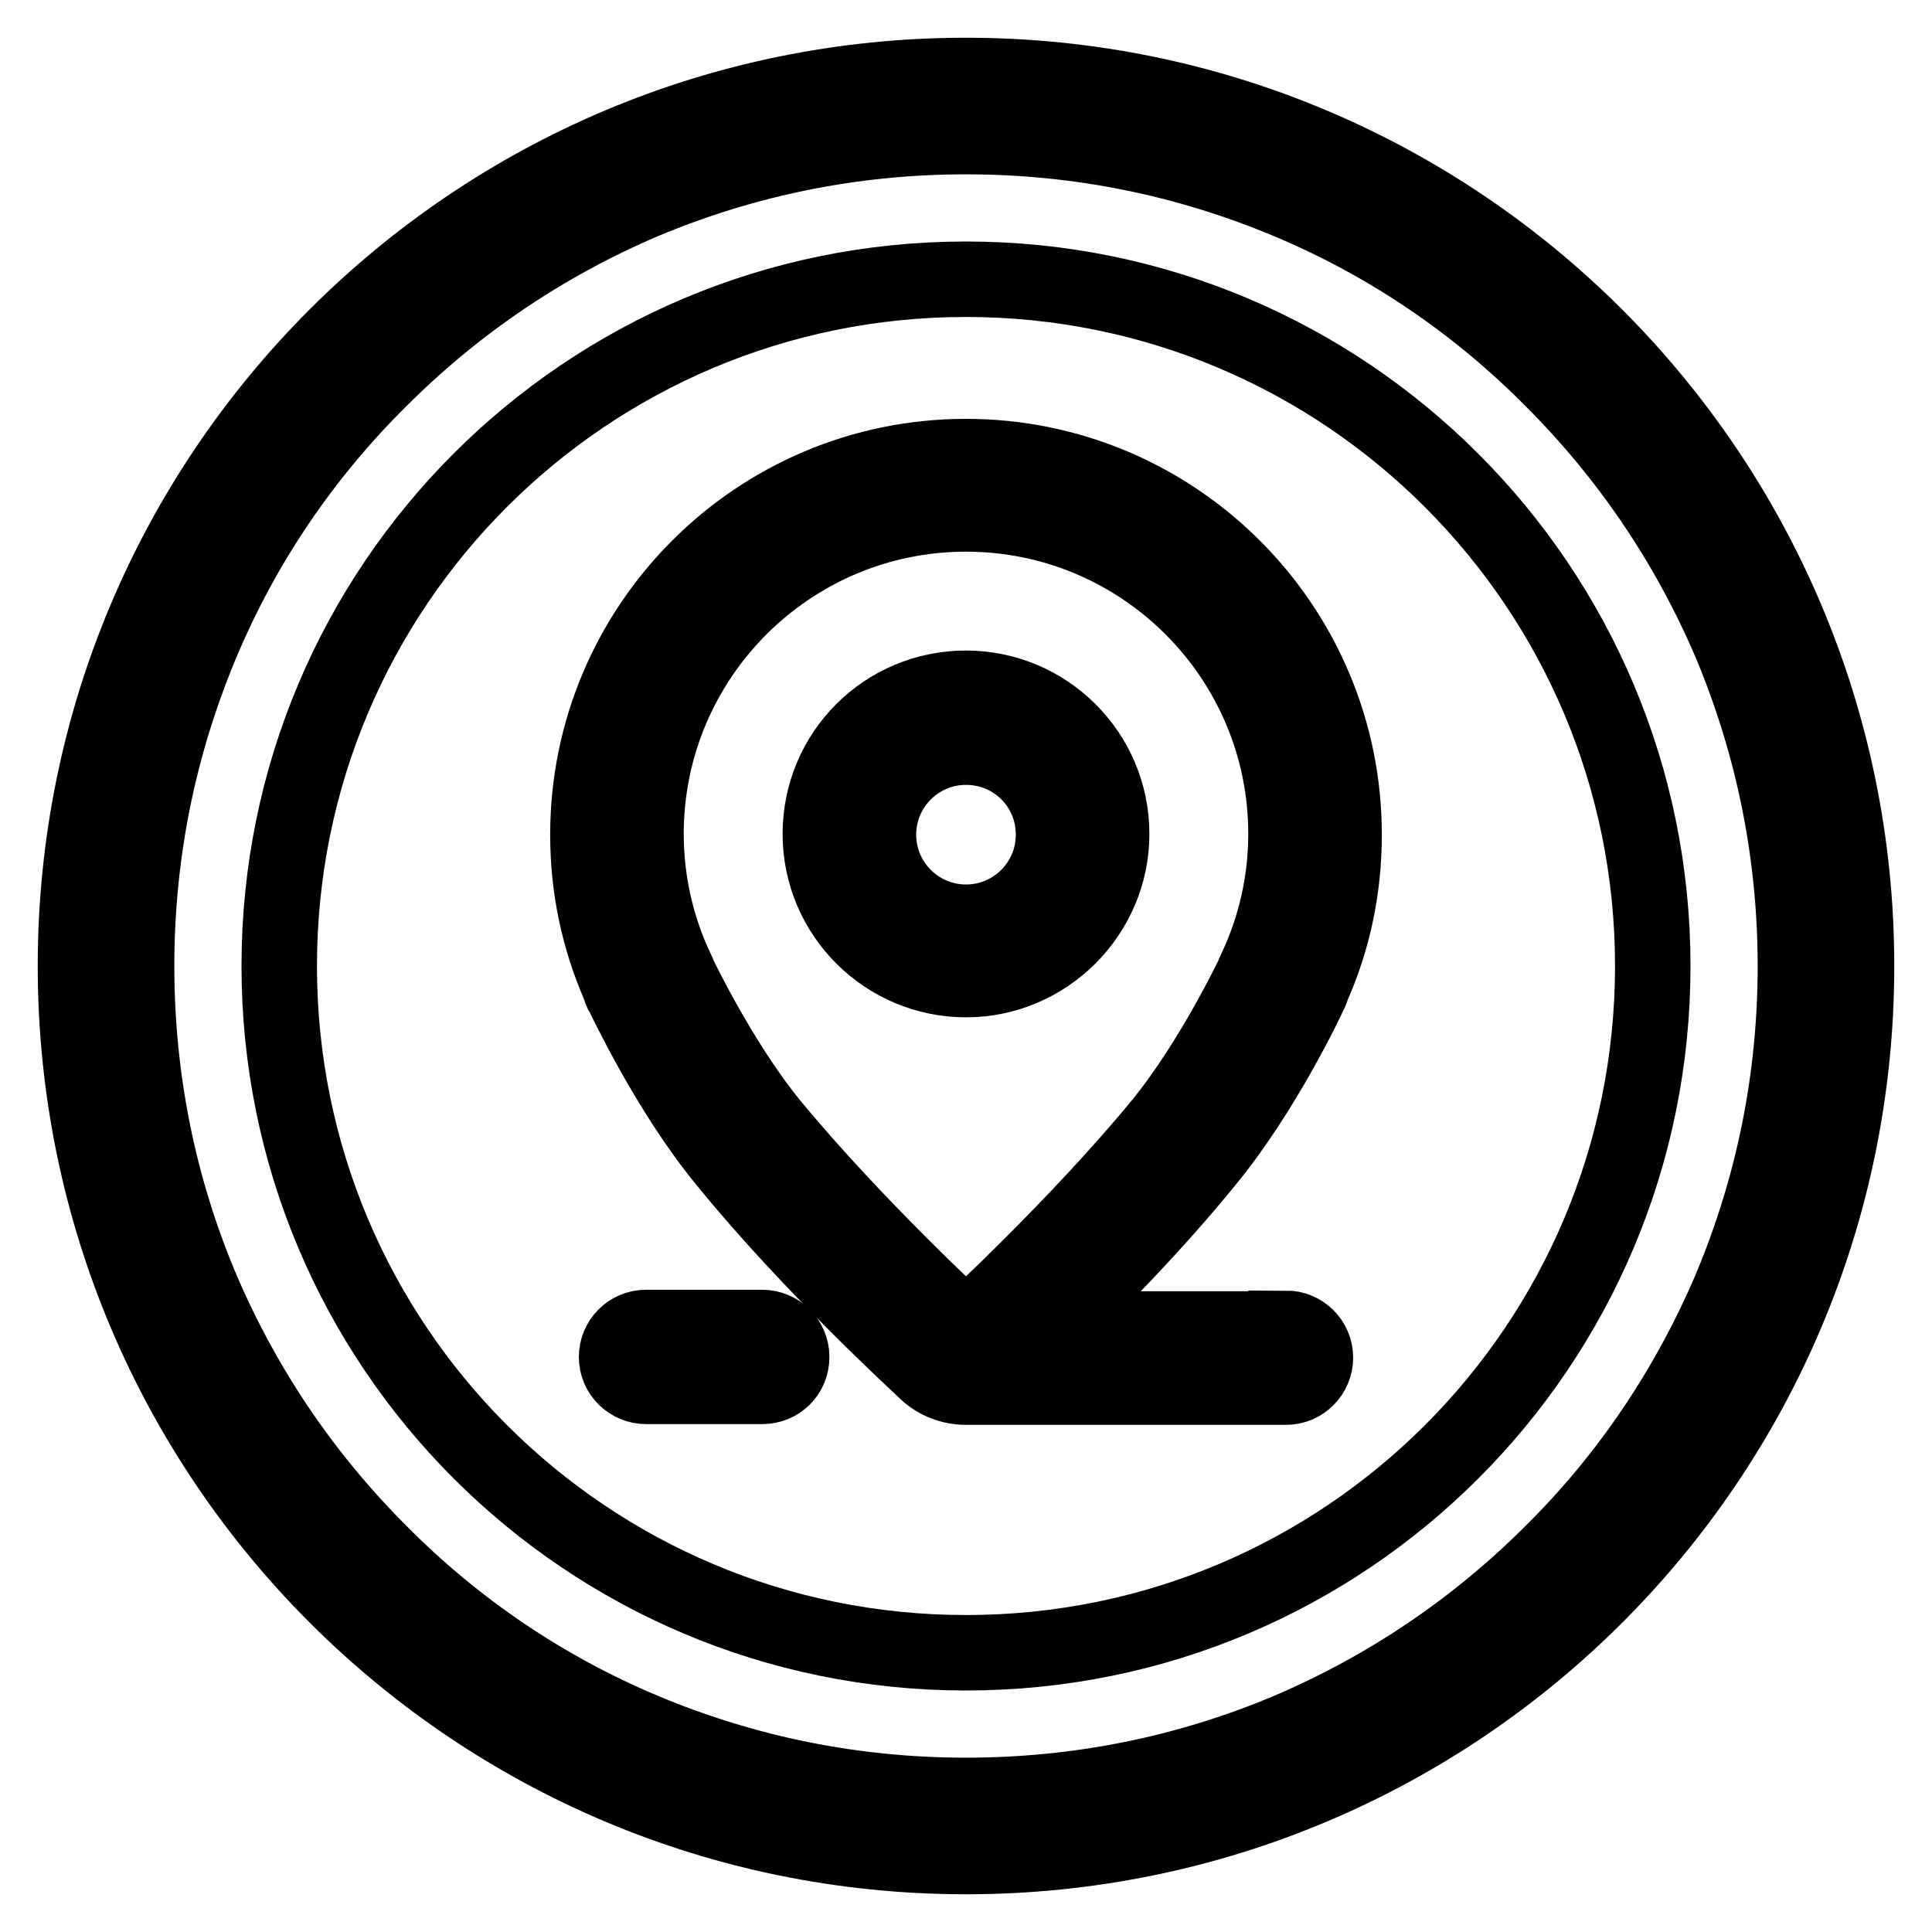
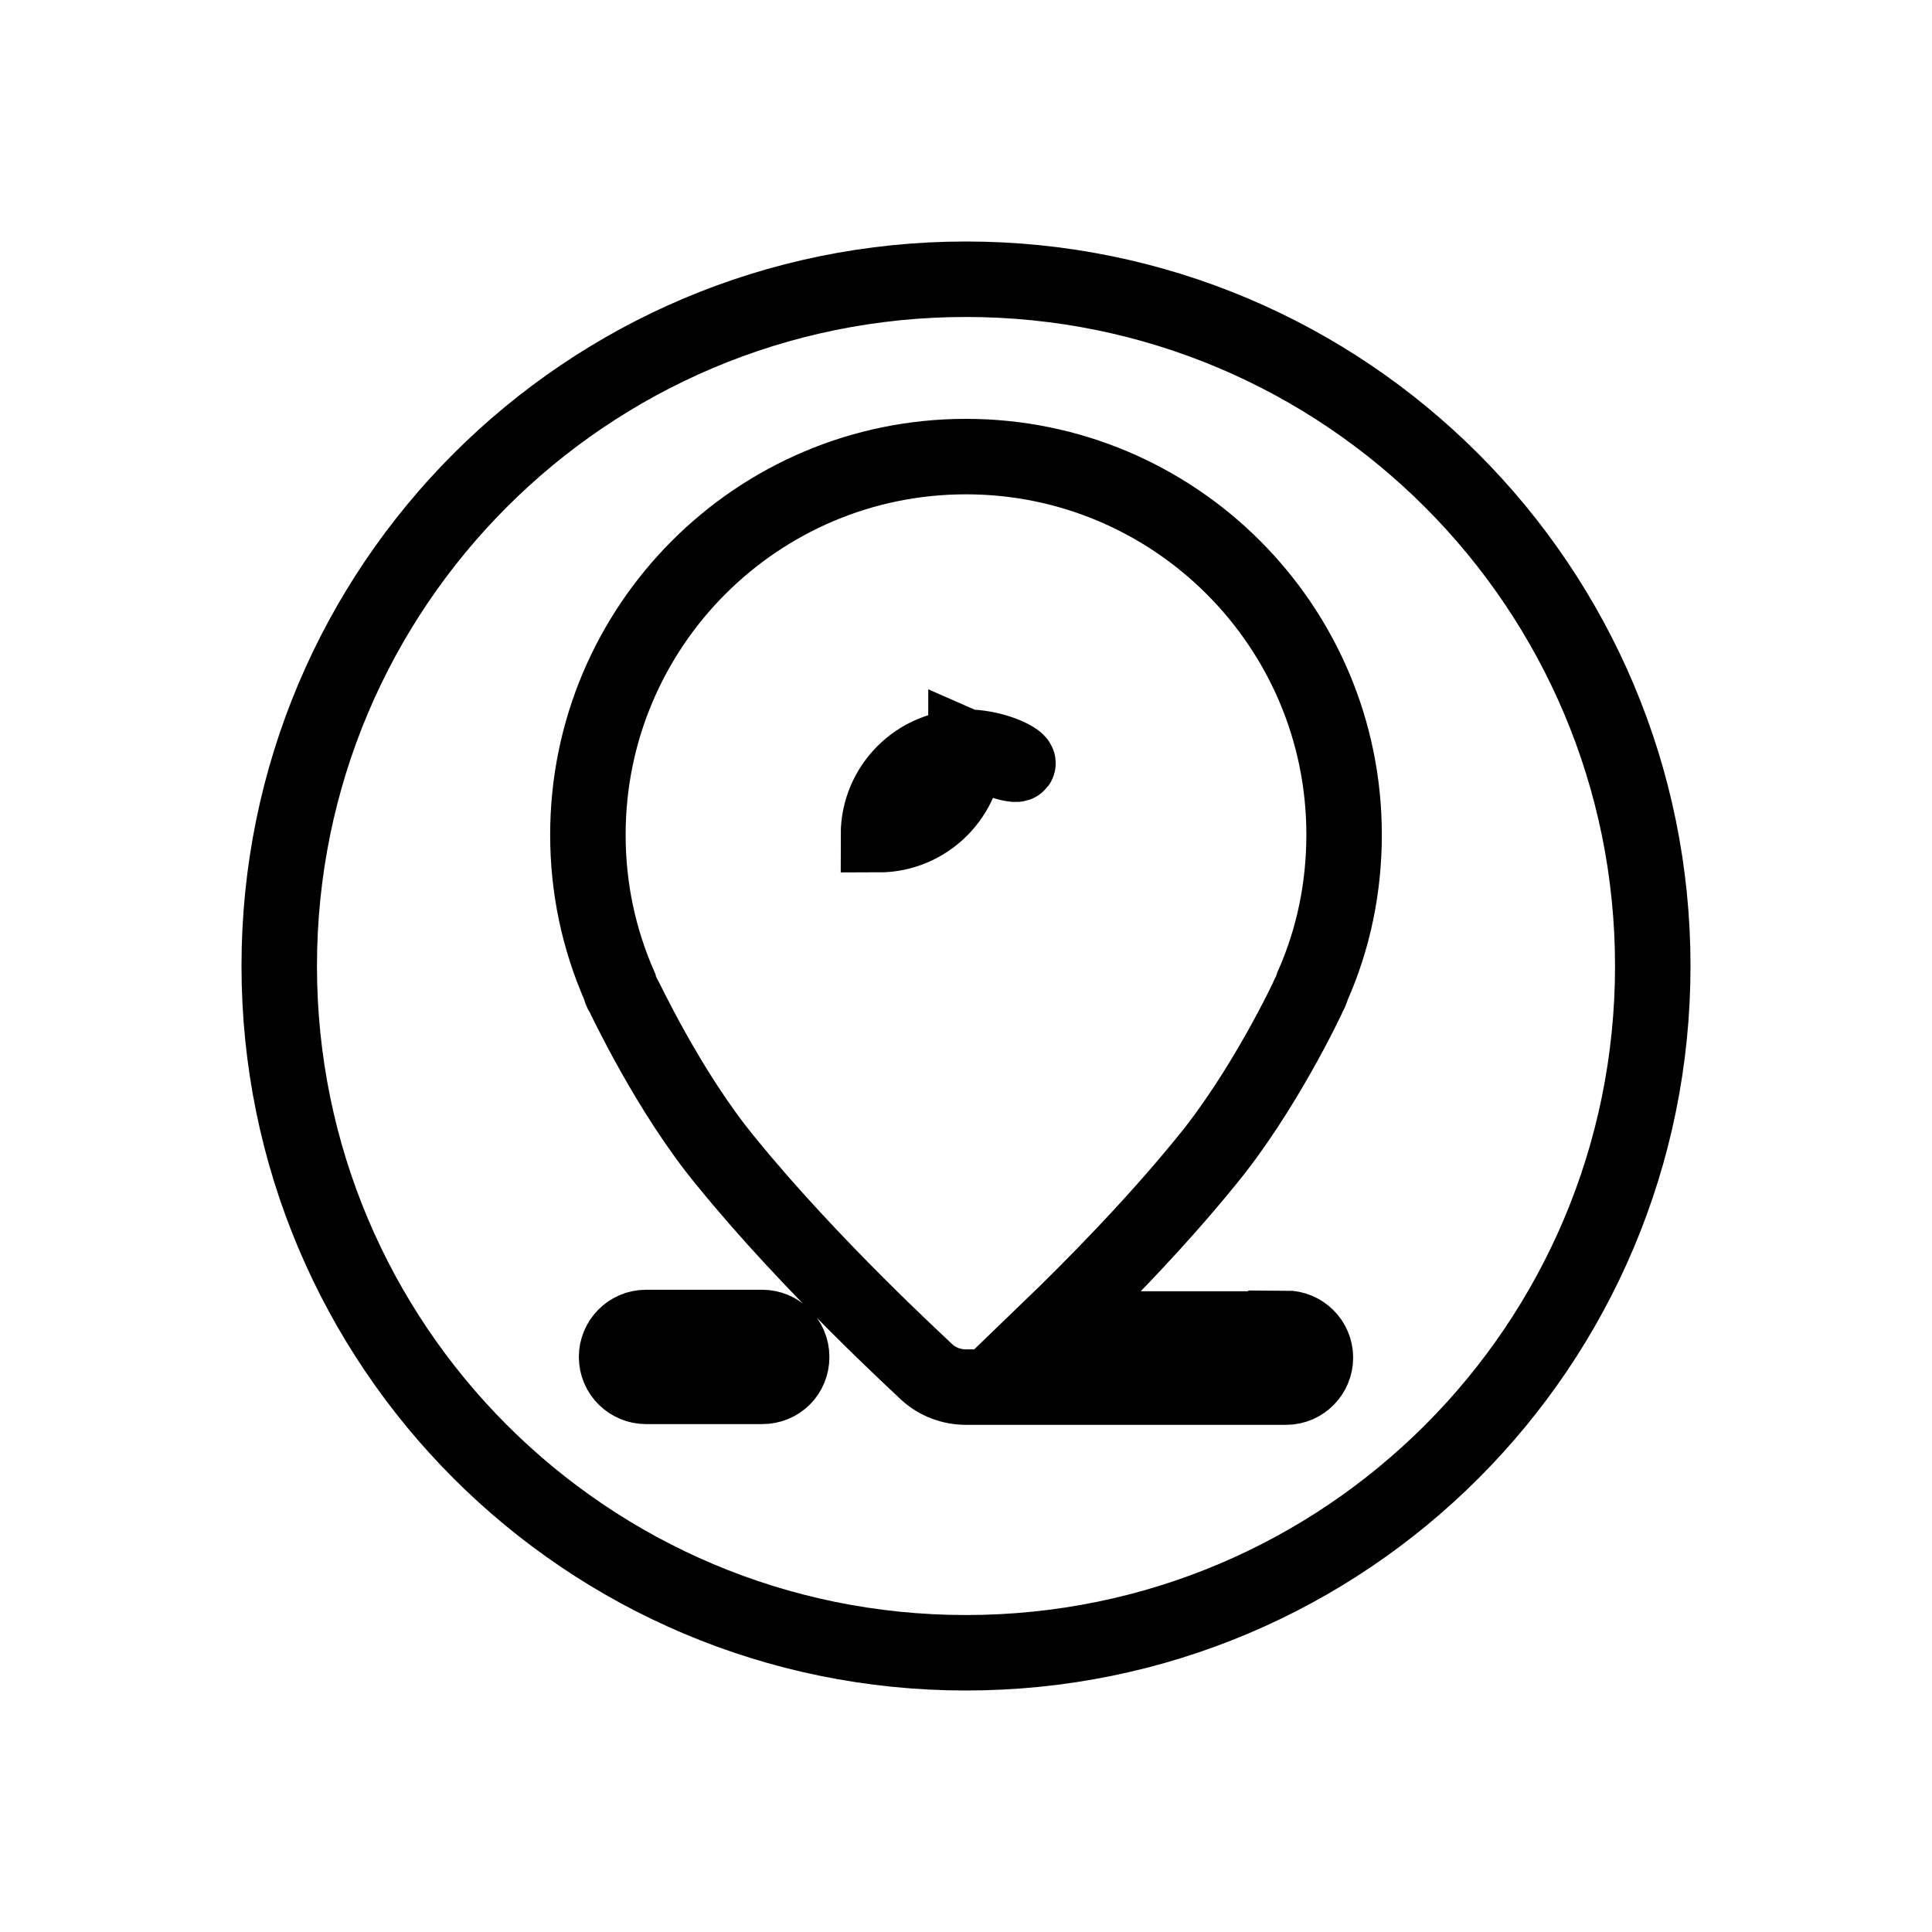
<svg xmlns="http://www.w3.org/2000/svg" version="1.1" x="0px" y="0px" viewBox="0 0 256 256" enable-background="new 0 0 256 256" xml:space="preserve">
  <g>
    <g>
-       <path stroke-width="10" fill-opacity="0" stroke="#000000" d="M128,99c-6.4,0-11.6,5.2-11.6,11.6c0,6.4,5.2,11.6,11.6,11.6c6.4,0,11.6-5.2,11.6-11.6C139.6,104.1,134.4,99,128,99z" />
-       <path stroke-width="10" fill-opacity="0" stroke="#000000" d="M166.5,128.3v-0.1c2.5-5.4,3.9-11.4,3.9-17.7c0-23.4-19-42.4-42.4-42.4c-23.4,0-42.4,19-42.4,42.4c0,6.3,1.4,12.3,3.9,17.7v0.1c0,0,5.6,12,12.6,20.6C113.2,162.4,128,176,128,176s14.8-13.6,25.9-27.1C160.9,140.3,166.5,128.3,166.5,128.3z M128,129.8c-10.6,0-19.3-8.6-19.3-19.3s8.6-19.3,19.3-19.3c10.6,0,19.3,8.6,19.3,19.3C147.3,121.1,138.6,129.8,128,129.8z" />
-       <path stroke-width="10" fill-opacity="0" stroke="#000000" d="M128,10C62.8,10,10,62.8,10,128c0,65.2,52.8,118,118,118c65.2,0,118-52.8,118-118C246,62.9,193.2,10,128,10z M205.7,205.7c-10.1,10.1-21.8,18-34.9,23.6c-13.5,5.7-27.9,8.6-42.8,8.6c-14.9,0-29.2-2.9-42.8-8.6c-13.1-5.5-24.9-13.5-34.9-23.6c-10.1-10.1-18-21.8-23.6-34.9c-5.7-13.5-8.6-27.9-8.6-42.8c0-14.9,2.9-29.2,8.6-42.8c5.5-13.1,13.5-24.9,23.6-34.9c10.1-10.1,21.8-18,34.9-23.6c13.6-5.7,27.9-8.6,42.8-8.6c14.9,0,29.2,2.9,42.8,8.6c13.1,5.5,24.9,13.5,34.9,23.6c10.1,10.1,18,21.8,23.6,34.9c5.7,13.6,8.6,28,8.6,42.8c0,14.9-2.9,29.2-8.6,42.8C223.7,183.9,215.8,195.7,205.7,205.7z" />
+       <path stroke-width="10" fill-opacity="0" stroke="#000000" d="M128,99c-6.4,0-11.6,5.2-11.6,11.6c6.4,0,11.6-5.2,11.6-11.6C139.6,104.1,134.4,99,128,99z" />
      <path stroke-width="10" fill-opacity="0" stroke="#000000" d="M128,37c-50.3,0-91,40.7-91,91c0,50.3,40.7,91,91,91c50.3,0,91-40.7,91-91C219,77.8,178.3,37,128,37z M101,183.7H85.6c-2.1,0-3.9-1.7-3.9-3.9c0-2.1,1.7-3.9,3.9-3.9H101c2.1,0,3.9,1.7,3.9,3.9C104.9,182,103.2,183.7,101,183.7z M170.4,176c2.1,0,3.9,1.7,3.9,3.9c0,2.1-1.7,3.9-3.9,3.9H128c-1.9,0-3.8-0.7-5.2-2c-0.6-0.6-15.4-14.1-26.6-27.9c-7.6-9.2-13.4-21.7-13.7-22.2c-0.2-0.3-0.3-0.6-0.4-1c-2.8-6.4-4.2-13.1-4.2-20.1c0-27.6,22.4-50.1,50.1-50.1c27.6,0,50.1,22.4,50.1,50.1c0,7-1.4,13.8-4.2,20.1c-0.1,0.3-0.2,0.7-0.4,1c-0.2,0.5-6.1,13-13.7,22.2c-6.9,8.5-15.2,16.9-20.7,22.2H170.4L170.4,176z" />
    </g>
  </g>
</svg>